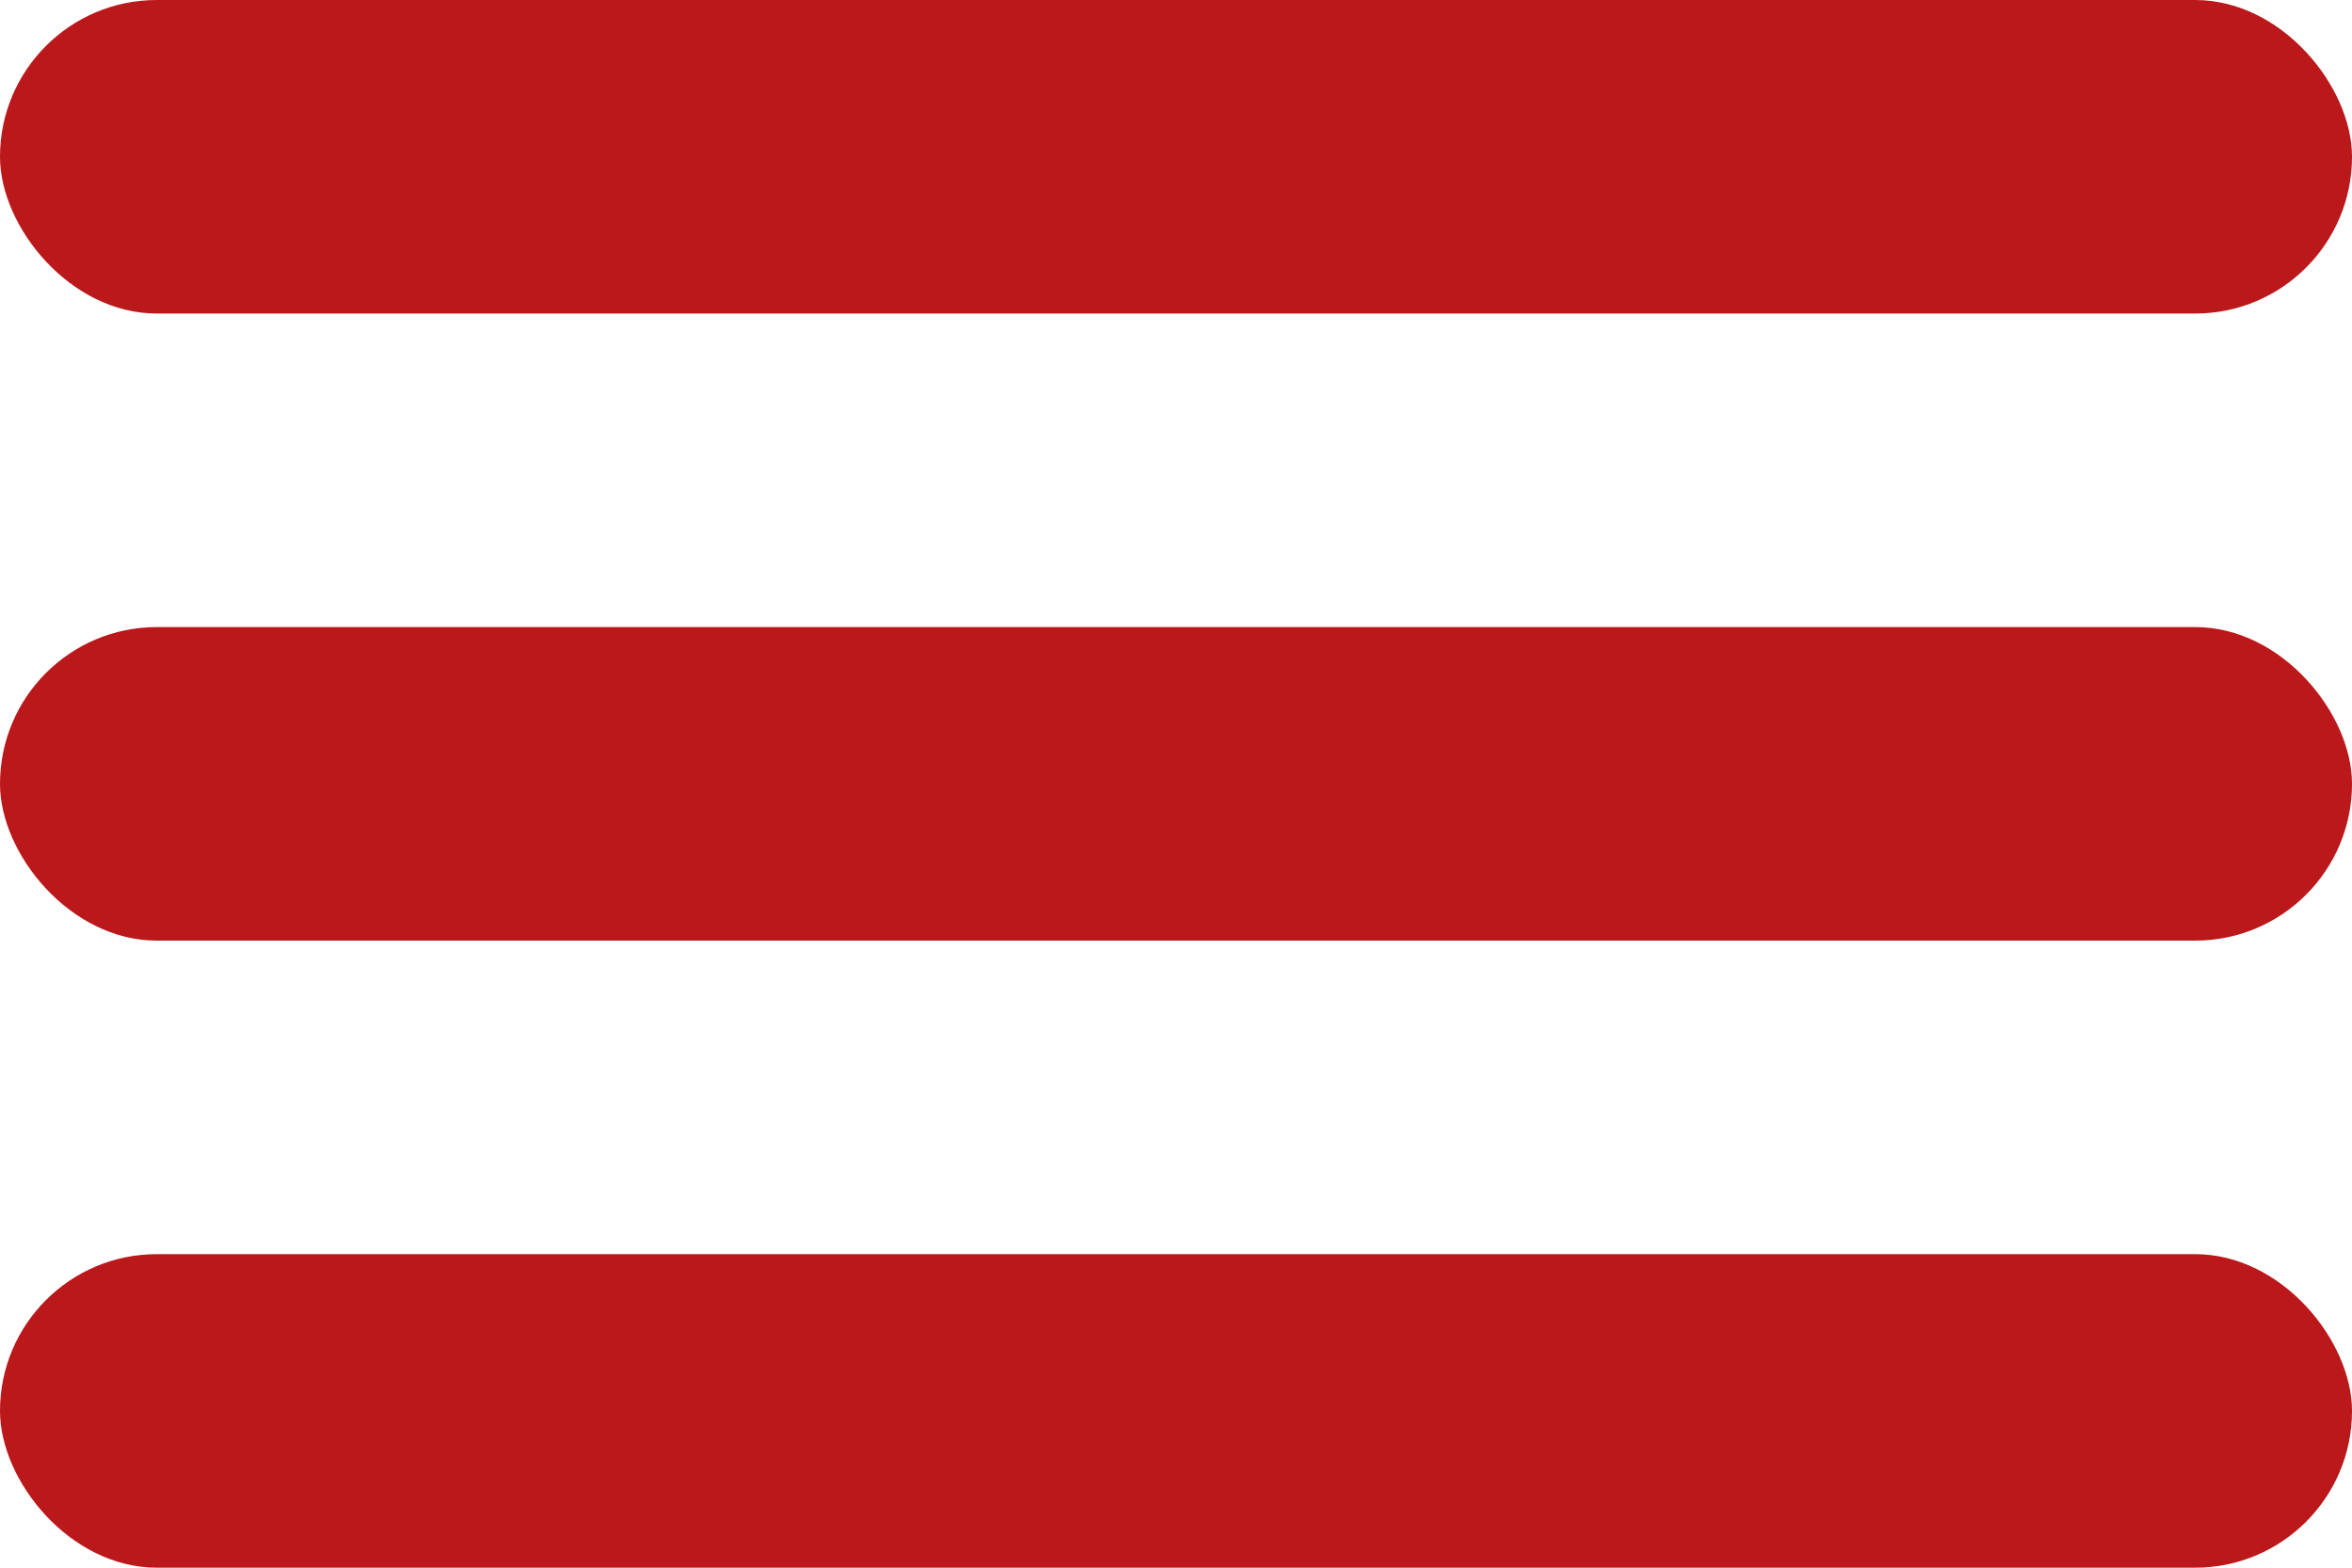
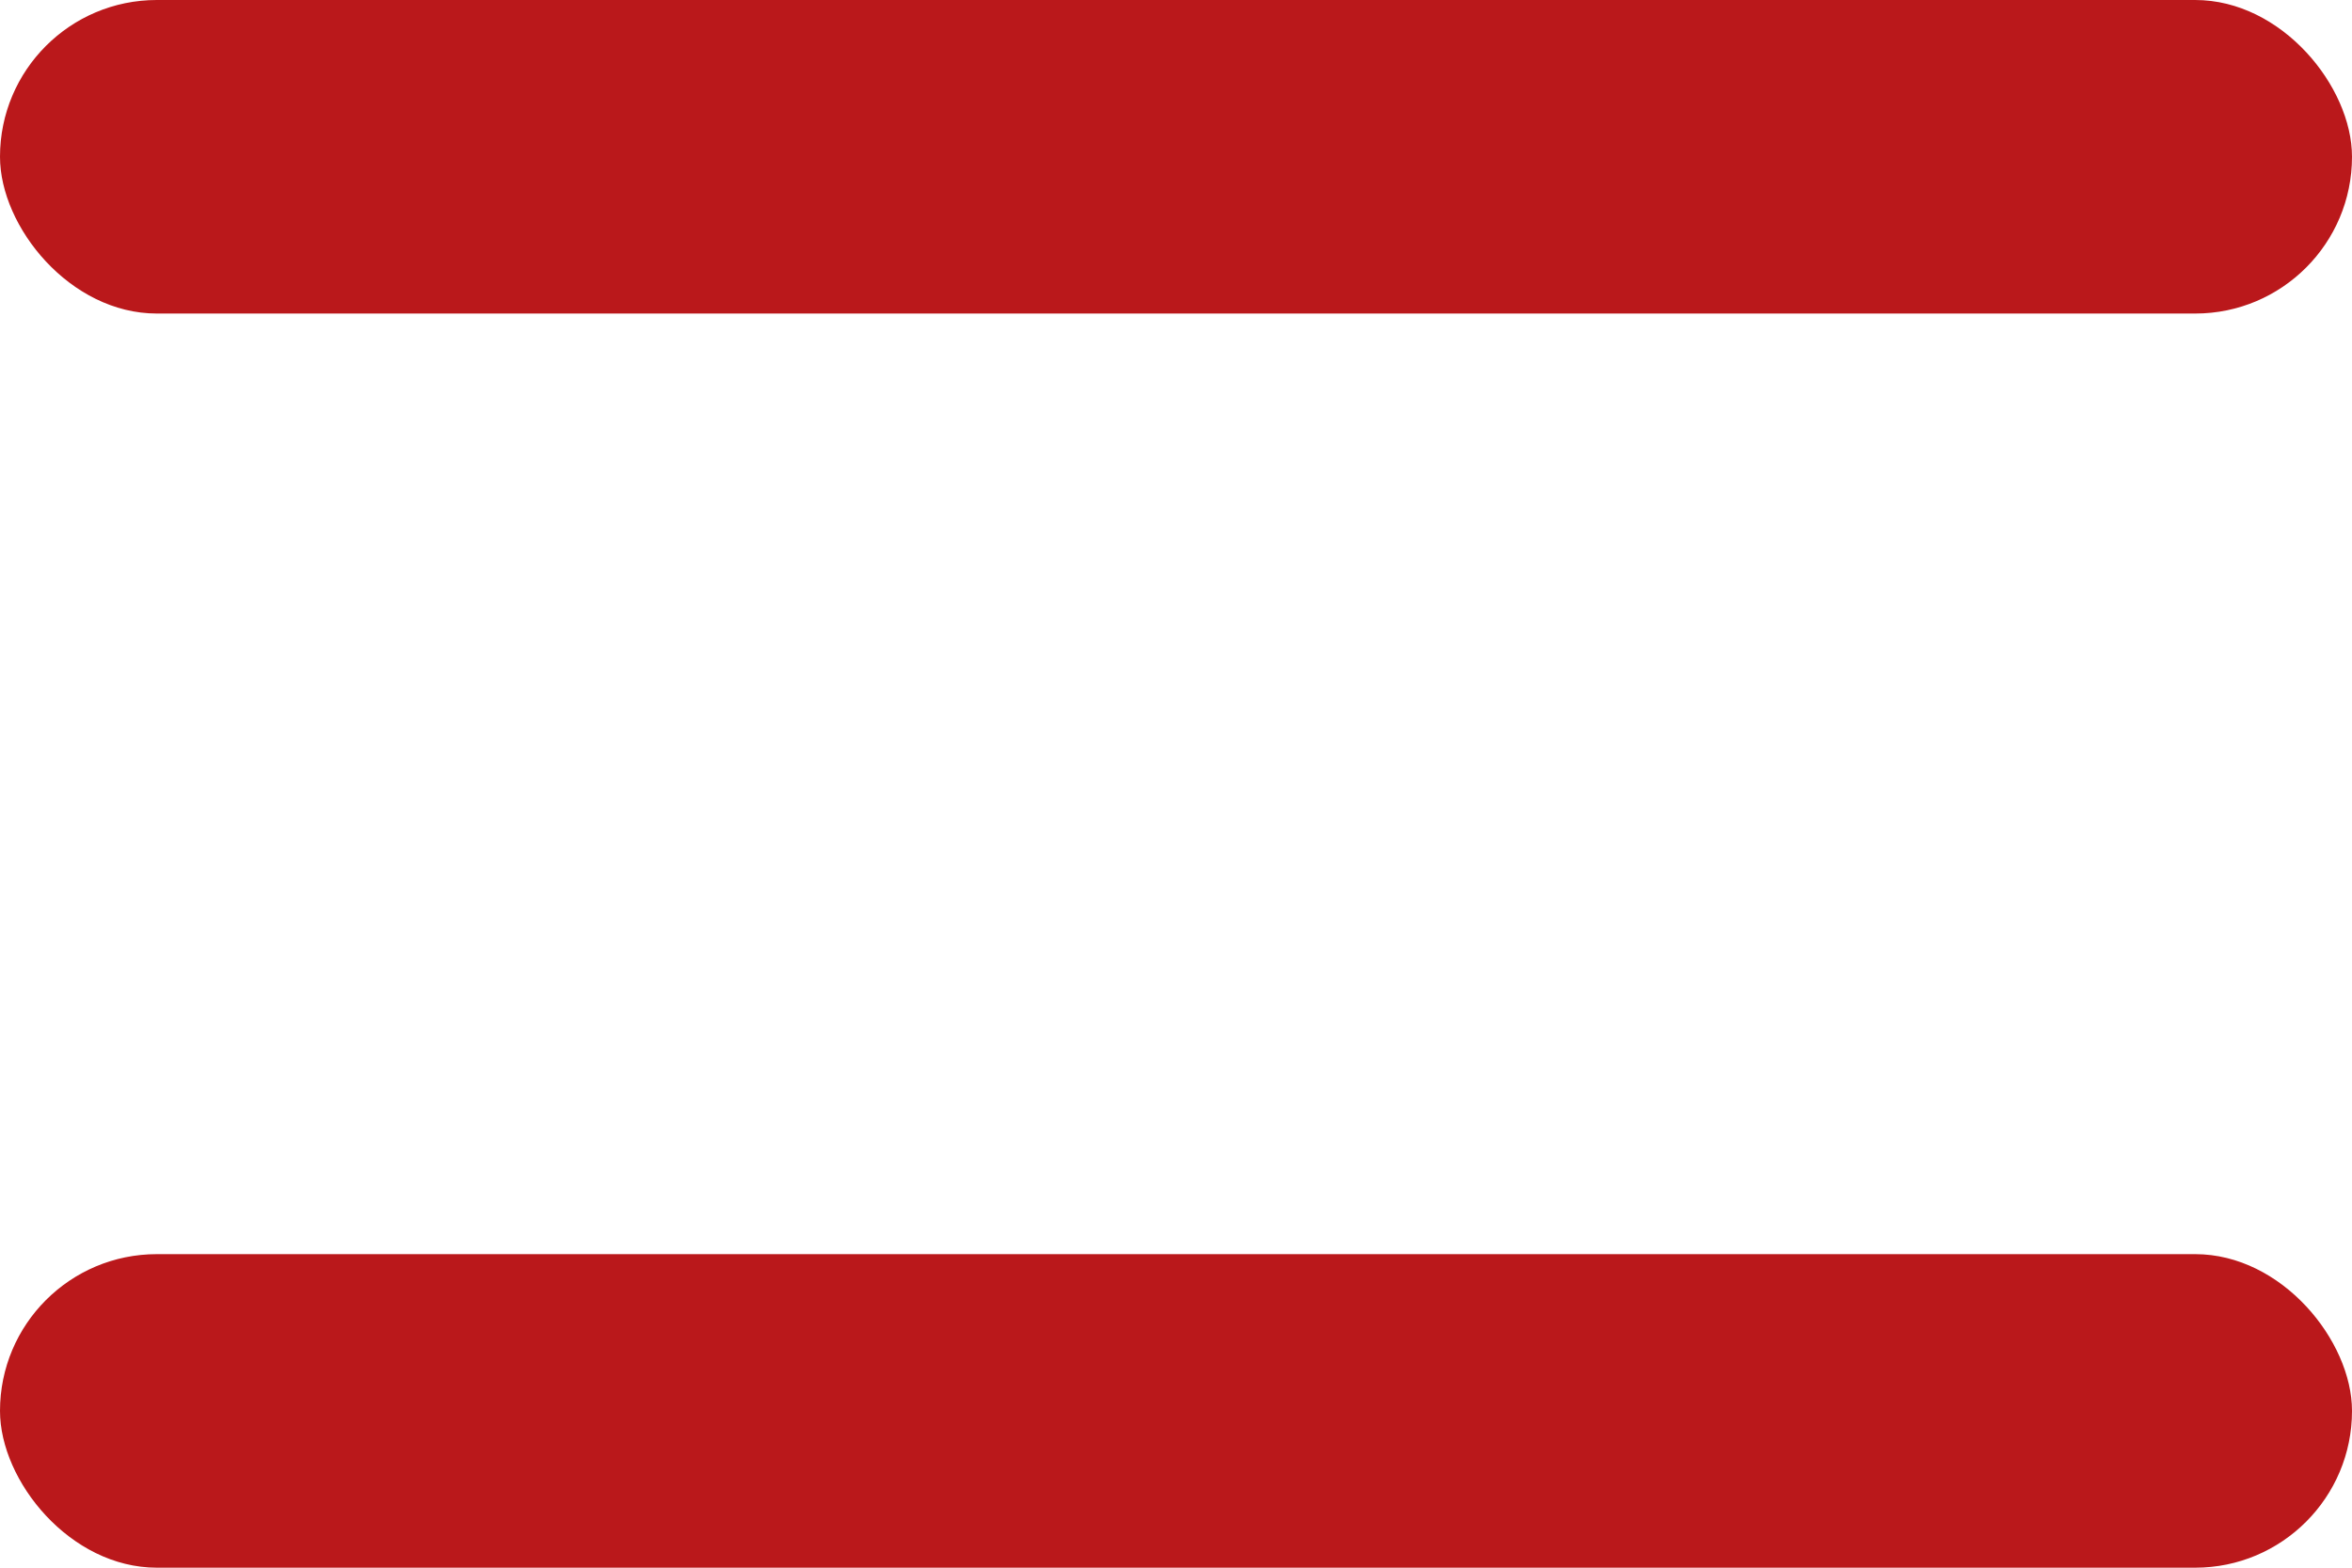
<svg xmlns="http://www.w3.org/2000/svg" width="15" height="10" viewBox="0 0 15 10" fill="none">
  <rect width="15" height="2" rx="1" fill="#BA181B" />
-   <rect y="4" width="15" height="2" rx="1" fill="#BA181B" />
  <rect y="8" width="15" height="2" rx="1" fill="#BA181B" />
</svg>